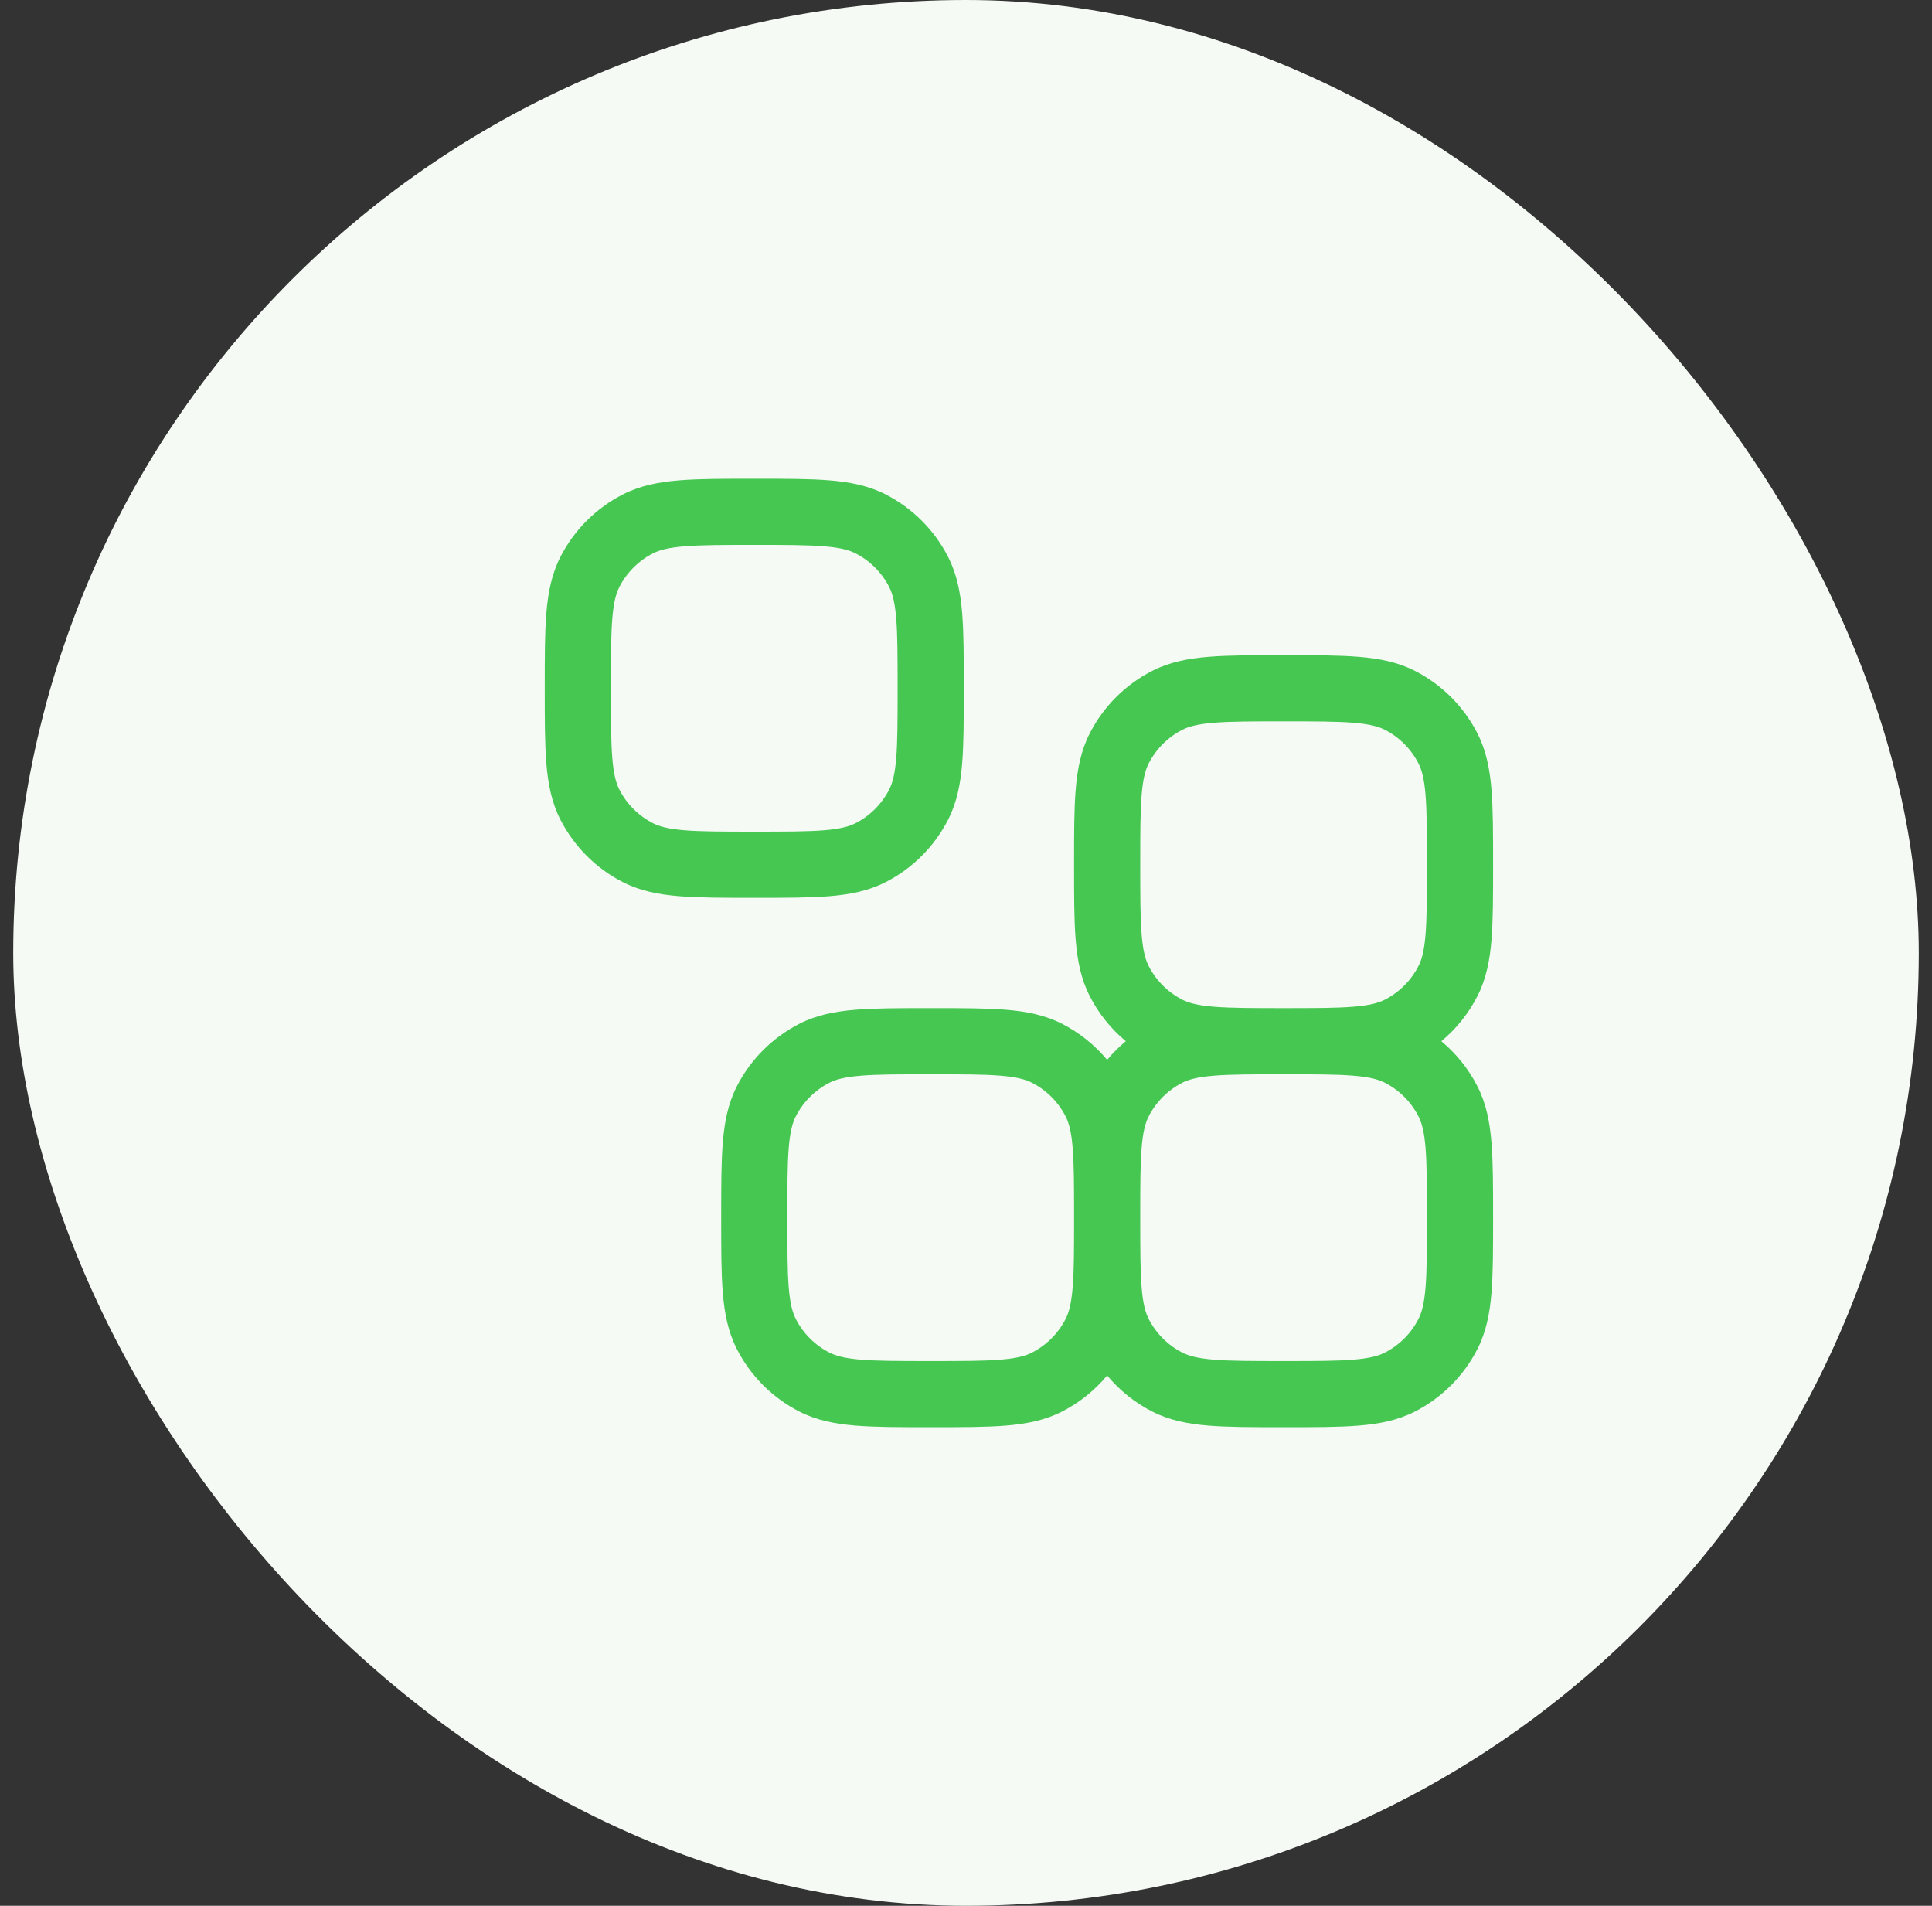
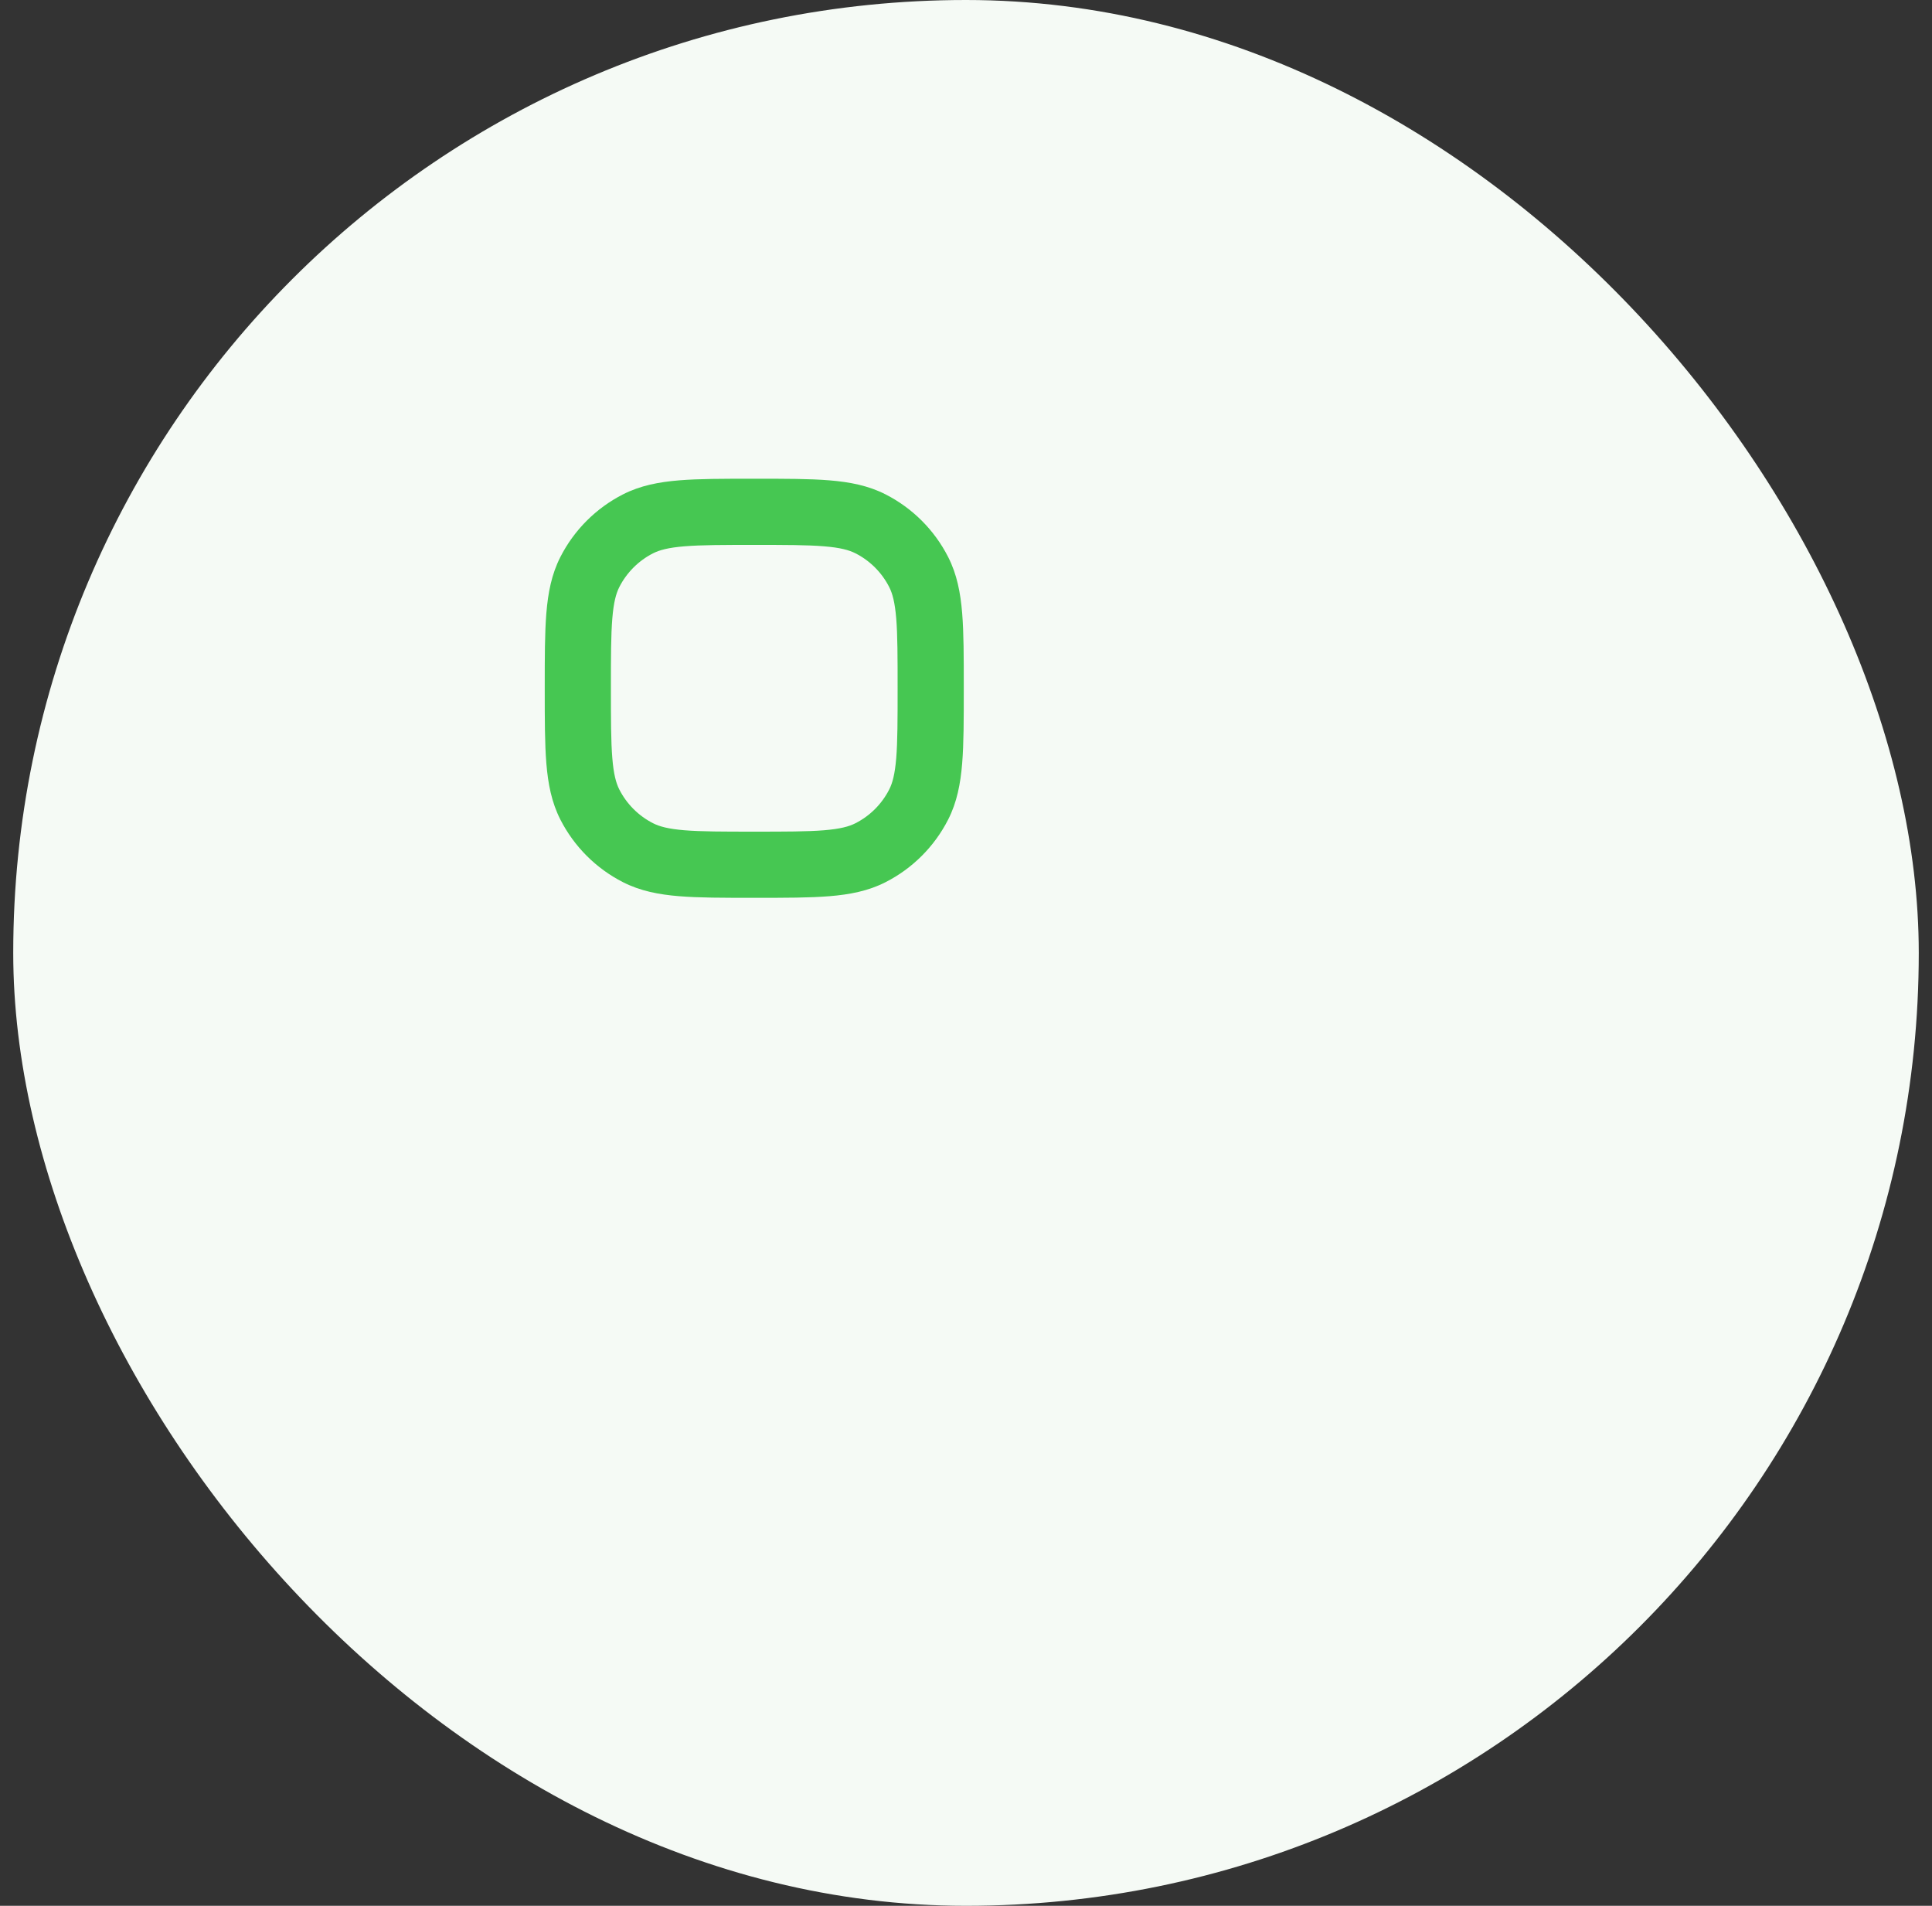
<svg xmlns="http://www.w3.org/2000/svg" width="73" height="72" viewBox="0 0 73 72" fill="none">
  <rect x="0" y="0" width="73" height="72" fill="#333333" stroke="none" />
  <rect x="0.5" width="72" height="72" rx="36" fill="#F5FAF5" />
  <path fill-rule="evenodd" clip-rule="evenodd" d="M28.552 18.086H28.447C27.325 18.086 26.407 18.086 25.661 18.147C24.889 18.21 24.192 18.345 23.541 18.676C22.521 19.196 21.693 20.024 21.173 21.044C20.842 21.695 20.707 22.392 20.644 23.164C20.583 23.91 20.583 24.828 20.583 25.95V26.055C20.583 27.177 20.583 28.095 20.644 28.841C20.707 29.613 20.842 30.311 21.173 30.962C21.693 31.981 22.521 32.81 23.541 33.329C24.192 33.661 24.889 33.795 25.661 33.858C26.407 33.919 27.325 33.919 28.447 33.919H28.552C29.674 33.919 30.592 33.919 31.338 33.858C32.11 33.795 32.808 33.661 33.459 33.329C34.478 32.81 35.307 31.981 35.826 30.962C36.158 30.311 36.292 29.613 36.355 28.841C36.416 28.095 36.416 27.177 36.416 26.055V25.95C36.416 24.828 36.416 23.91 36.355 23.164C36.292 22.392 36.158 21.695 35.826 21.044C35.307 20.024 34.478 19.196 33.459 18.676C32.808 18.345 32.11 18.21 31.338 18.147C30.592 18.086 29.674 18.086 28.552 18.086ZM24.675 20.904C24.916 20.782 25.247 20.689 25.865 20.639C26.497 20.587 27.312 20.586 28.5 20.586C29.687 20.586 30.503 20.587 31.134 20.639C31.752 20.689 32.084 20.782 32.324 20.904C32.873 21.183 33.319 21.63 33.598 22.178C33.721 22.419 33.813 22.75 33.864 23.368C33.915 24 33.916 24.815 33.916 26.003C33.916 27.19 33.915 28.005 33.864 28.637C33.813 29.255 33.721 29.587 33.598 29.827C33.319 30.375 32.873 30.822 32.324 31.101C32.084 31.224 31.752 31.316 31.134 31.367C30.503 31.418 29.687 31.419 28.5 31.419C27.312 31.419 26.497 31.418 25.865 31.367C25.247 31.316 24.916 31.224 24.675 31.101C24.127 30.822 23.68 30.375 23.401 29.827C23.279 29.587 23.186 29.255 23.136 28.637C23.084 28.005 23.083 27.19 23.083 26.003C23.083 24.815 23.084 24 23.136 23.368C23.186 22.75 23.279 22.419 23.401 22.178C23.68 21.63 24.127 21.183 24.675 20.904Z" fill="#46C752" />
-   <path fill-rule="evenodd" clip-rule="evenodd" d="M48.552 24.753H48.447C47.325 24.753 46.407 24.753 45.661 24.814C44.889 24.877 44.192 25.011 43.541 25.343C42.521 25.862 41.693 26.691 41.173 27.71C40.842 28.361 40.707 29.059 40.644 29.831C40.583 30.577 40.583 31.495 40.583 32.617V32.722C40.583 33.844 40.583 34.762 40.644 35.508C40.707 36.28 40.842 36.977 41.173 37.628C41.51 38.288 41.975 38.868 42.539 39.336C42.282 39.549 42.046 39.785 41.833 40.041C41.365 39.478 40.785 39.013 40.126 38.676C39.474 38.344 38.777 38.21 38.005 38.147C37.259 38.086 36.341 38.086 35.219 38.086H35.114C33.992 38.086 33.074 38.086 32.328 38.147C31.556 38.21 30.858 38.344 30.207 38.676C29.188 39.196 28.359 40.024 27.84 41.044C27.508 41.695 27.374 42.392 27.311 43.164C27.25 43.91 27.25 44.828 27.25 45.95V46.055C27.25 47.177 27.25 48.095 27.311 48.841C27.374 49.613 27.508 50.31 27.84 50.962C28.359 51.981 29.188 52.81 30.207 53.329C30.858 53.661 31.556 53.795 32.328 53.858C33.074 53.919 33.992 53.919 35.114 53.919H35.219C36.341 53.919 37.259 53.919 38.005 53.858C38.777 53.795 39.474 53.661 40.126 53.329C40.785 52.993 41.365 52.527 41.833 51.964C42.301 52.527 42.881 52.993 43.541 53.329C44.192 53.661 44.889 53.795 45.661 53.858C46.407 53.919 47.325 53.919 48.447 53.919H48.552C49.674 53.919 50.592 53.919 51.338 53.858C52.11 53.795 52.808 53.661 53.459 53.329C54.478 52.81 55.307 51.981 55.826 50.962C56.158 50.31 56.292 49.613 56.355 48.841C56.416 48.095 56.416 47.177 56.416 46.055V45.95C56.416 44.828 56.416 43.91 56.355 43.164C56.292 42.392 56.158 41.695 55.826 41.044C55.49 40.384 55.024 39.804 54.461 39.336C55.024 38.868 55.49 38.288 55.826 37.628C56.158 36.977 56.292 36.28 56.355 35.508C56.416 34.762 56.416 33.844 56.416 32.722V32.617C56.416 31.495 56.416 30.577 56.355 29.831C56.292 29.059 56.158 28.361 55.826 27.71C55.307 26.691 54.478 25.862 53.459 25.343C52.808 25.011 52.11 24.877 51.338 24.814C50.592 24.753 49.674 24.753 48.552 24.753ZM43.083 46.104C43.083 47.237 43.086 48.024 43.136 48.638C43.186 49.255 43.279 49.587 43.401 49.827C43.681 50.376 44.127 50.822 44.675 51.101C44.916 51.224 45.247 51.316 45.865 51.367C46.497 51.418 47.312 51.419 48.5 51.419C49.687 51.419 50.502 51.418 51.135 51.367C51.752 51.316 52.084 51.224 52.324 51.101C52.873 50.822 53.319 50.376 53.598 49.827C53.721 49.587 53.813 49.255 53.864 48.638C53.915 48.005 53.916 47.19 53.916 46.003C53.916 44.815 53.915 44 53.864 43.368C53.813 42.75 53.721 42.419 53.598 42.178C53.319 41.63 52.873 41.184 52.324 40.904C52.084 40.782 51.752 40.689 51.135 40.639C50.502 40.587 49.687 40.586 48.5 40.586C47.312 40.586 46.497 40.587 45.865 40.639C45.247 40.689 44.916 40.782 44.675 40.904C44.127 41.184 43.681 41.63 43.401 42.178C43.279 42.419 43.186 42.75 43.136 43.368C43.085 43.982 43.083 44.769 43.083 45.902V46.104ZM40.53 43.368C40.581 43.982 40.583 44.768 40.583 45.901V46.104C40.583 47.237 40.581 48.024 40.53 48.638C40.48 49.255 40.387 49.587 40.265 49.827C39.986 50.376 39.539 50.822 38.99 51.101C38.75 51.224 38.419 51.316 37.801 51.367C37.169 51.418 36.354 51.419 35.166 51.419C33.979 51.419 33.164 51.418 32.532 51.367C31.914 51.316 31.582 51.224 31.342 51.101C30.793 50.822 30.347 50.376 30.068 49.827C29.945 49.587 29.853 49.255 29.802 48.638C29.751 48.005 29.75 47.19 29.75 46.003C29.75 44.815 29.751 44 29.802 43.368C29.853 42.75 29.945 42.419 30.068 42.178C30.347 41.63 30.793 41.184 31.342 40.904C31.582 40.782 31.914 40.689 32.532 40.639C33.164 40.587 33.979 40.586 35.166 40.586C36.354 40.586 37.169 40.587 37.801 40.639C38.419 40.689 38.75 40.782 38.99 40.904C39.539 41.184 39.986 41.63 40.265 42.178C40.387 42.419 40.48 42.75 40.53 43.368ZM48.5 38.086C49.687 38.086 50.502 38.085 51.135 38.033C51.752 37.983 52.084 37.89 52.324 37.768C52.873 37.488 53.319 37.042 53.598 36.493C53.721 36.253 53.813 35.922 53.864 35.304C53.915 34.672 53.916 33.857 53.916 32.669C53.916 31.482 53.915 30.666 53.864 30.034C53.813 29.417 53.721 29.085 53.598 28.845C53.319 28.296 52.873 27.85 52.324 27.57C52.084 27.448 51.752 27.356 51.135 27.305C50.502 27.254 49.687 27.253 48.5 27.253C47.312 27.253 46.497 27.254 45.865 27.305C45.247 27.356 44.916 27.448 44.675 27.57C44.127 27.85 43.681 28.296 43.401 28.845C43.279 29.085 43.186 29.417 43.136 30.034C43.084 30.666 43.083 31.482 43.083 32.669C43.083 33.857 43.084 34.672 43.136 35.304C43.186 35.922 43.279 36.253 43.401 36.493C43.681 37.042 44.127 37.488 44.675 37.768C44.916 37.89 45.247 37.983 45.865 38.033C46.497 38.085 47.312 38.086 48.5 38.086Z" fill="#46C752" />
</svg>